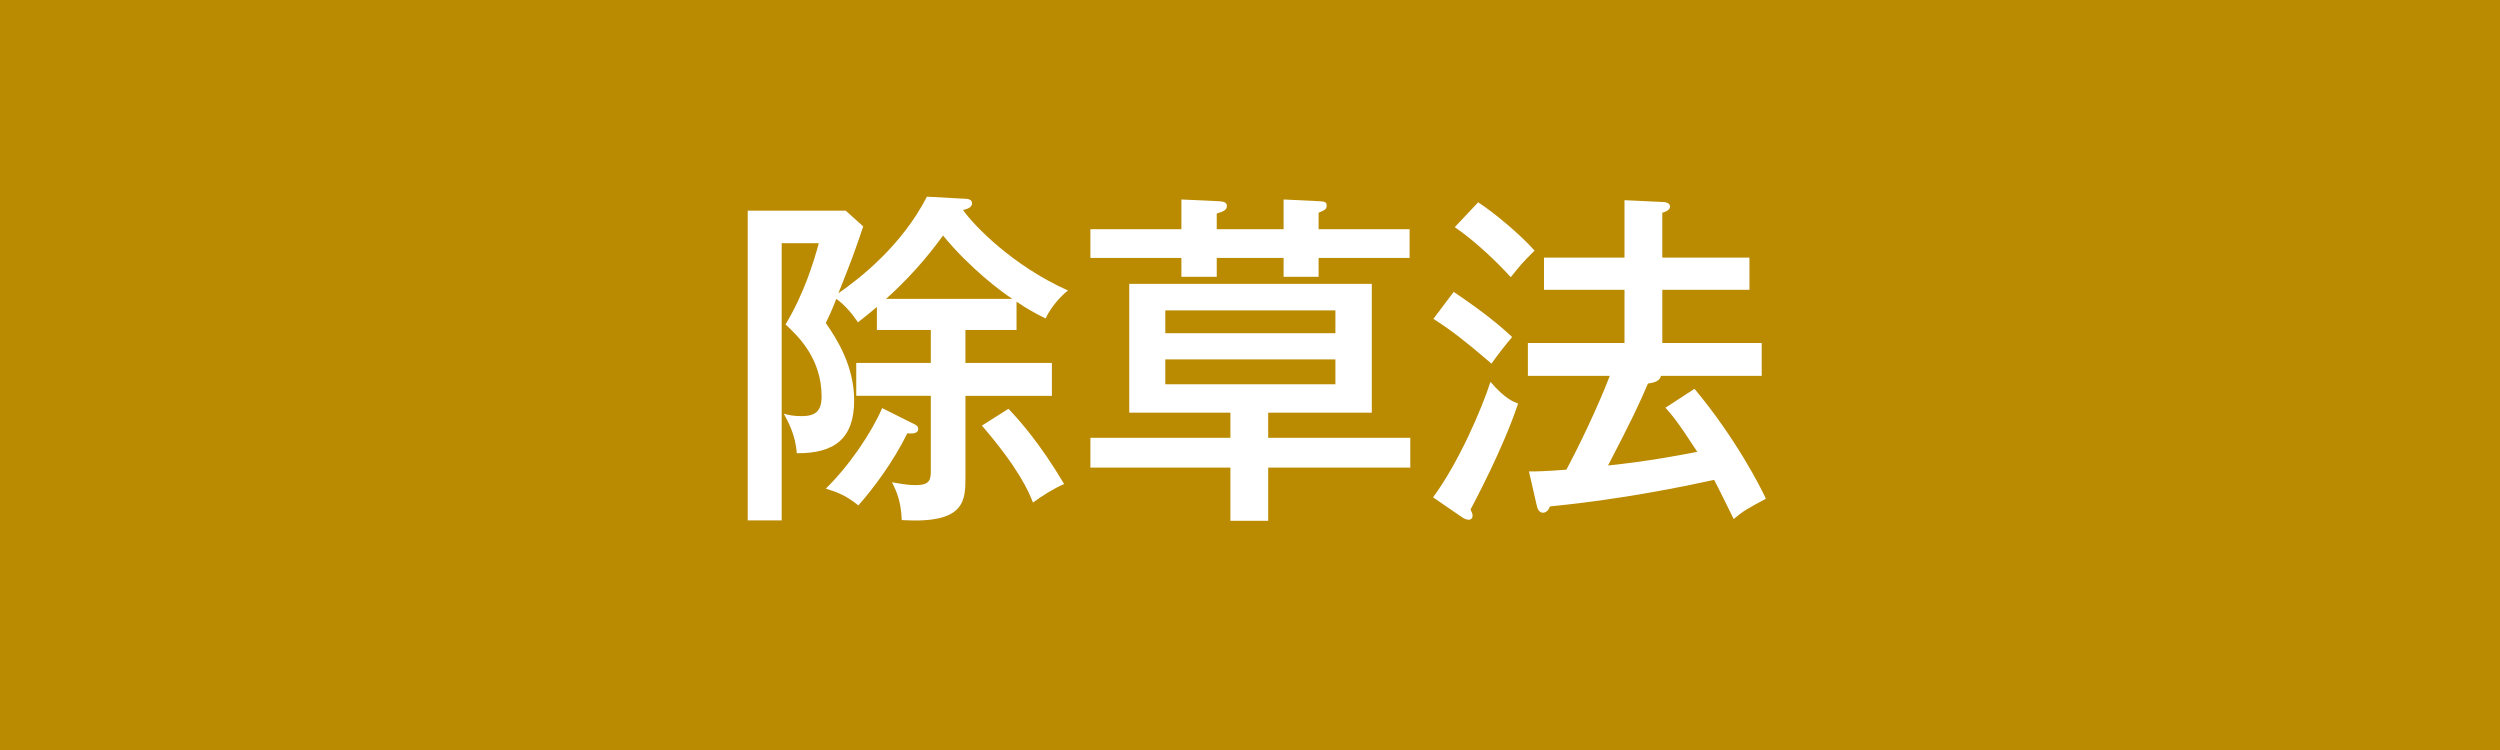
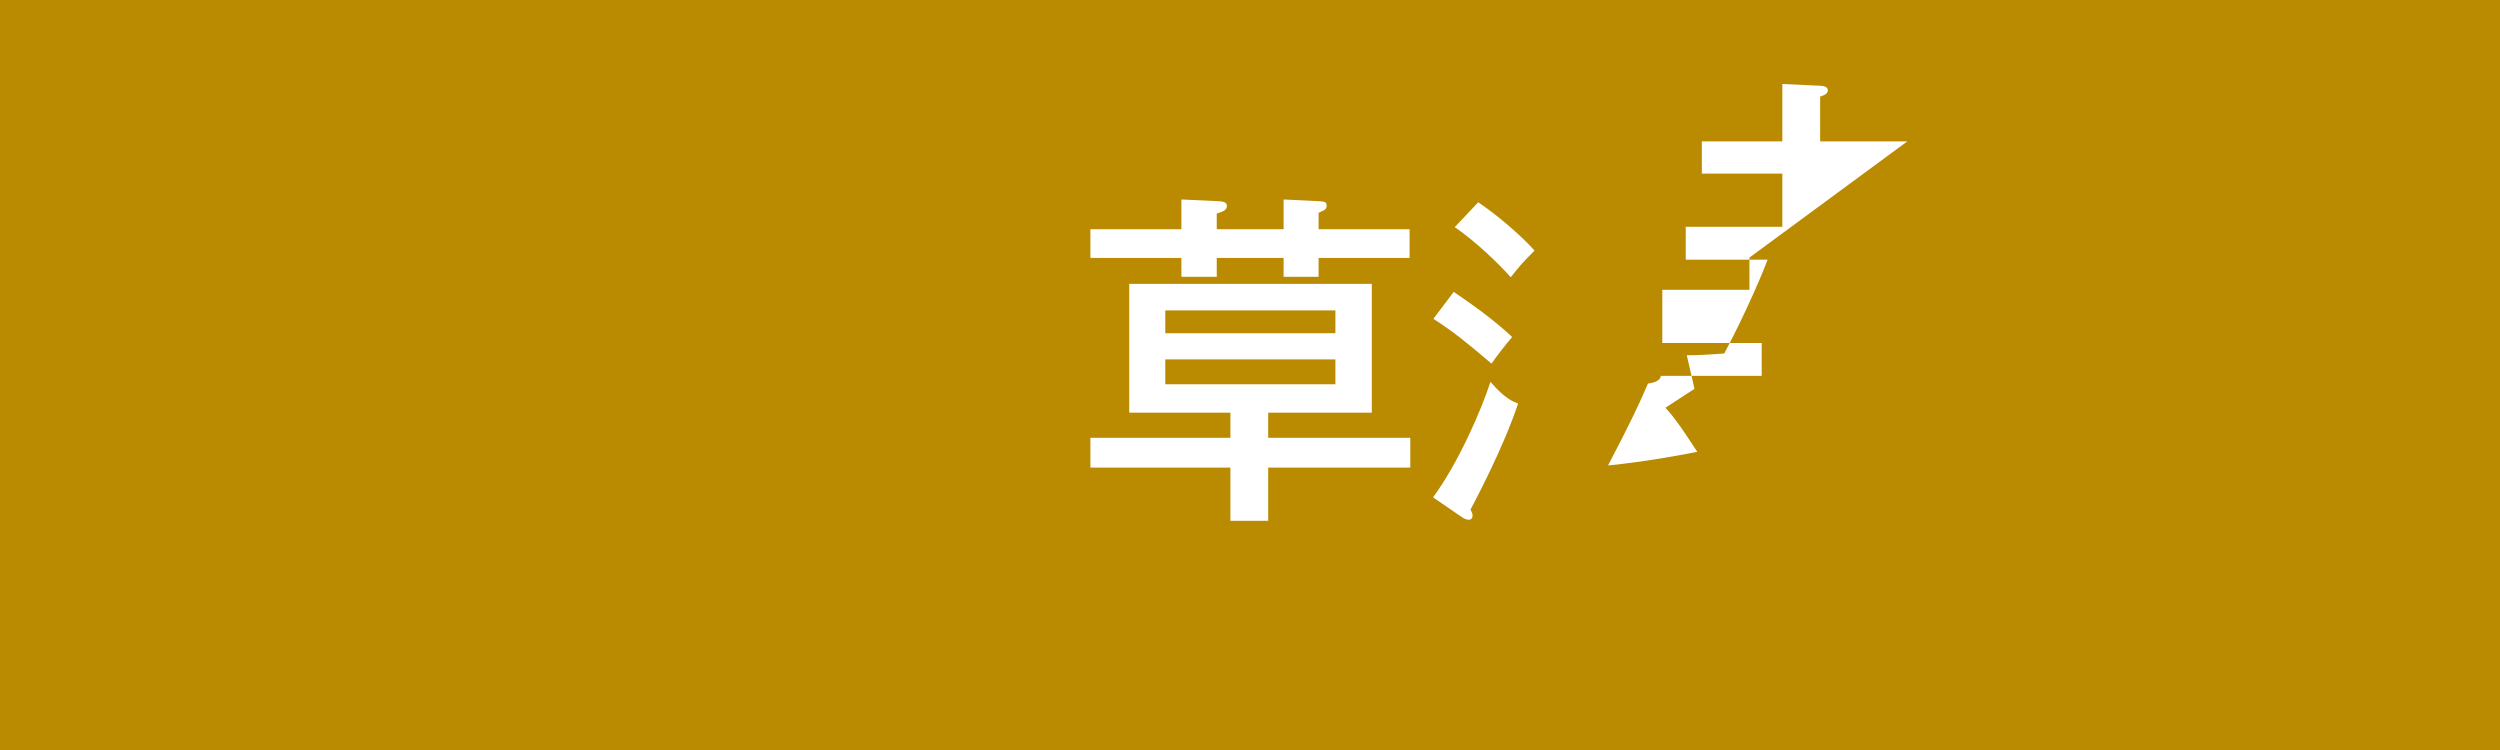
<svg xmlns="http://www.w3.org/2000/svg" id="_レイヤー_2" data-name="レイヤー 2" viewBox="0 0 400 120">
  <defs>
    <style>
      .cls-1 {
        fill: #ba8a00;
      }

      .cls-2 {
        fill: #fff;
      }
    </style>
  </defs>
  <g id="header_footer" data-name="header/footer">
    <g>
      <rect class="cls-1" width="400" height="120" />
      <g>
-         <path class="cls-2" d="M154.472,58.07h13.832v5.264h-13.832v12.88c0,3.92,0,7.616-10.191,7-.112-2.912-.784-4.536-1.568-6.048,2.296.392,2.744.448,3.864.448,2.352,0,2.352-1.008,2.352-2.521v-11.76h-11.928v-5.264h11.928v-5.265h-8.624v-3.695c-.952.784-1.512,1.288-3.023,2.464-.952-1.4-2.128-2.8-3.473-3.752-.728,1.904-1.231,2.912-1.68,3.864,1.792,2.575,4.536,6.888,4.536,12.376,0,6.104-3.136,8.512-9.185,8.455-.168-2.855-1.399-5.096-2.071-6.327.784.224,1.567.392,2.855.392,2.24,0,3.192-.84,3.192-3.136,0-6.216-3.92-9.8-5.769-11.536,2.969-4.928,4.536-10.08,5.32-12.992h-5.936v44.352h-5.433v-49.56h15.681l2.8,2.521c-1.568,4.592-1.792,5.208-3.977,10.695,3.473-2.407,10.137-7.615,14.168-15.456l6.16.337c.393,0,1.064.111,1.064.728,0,.729-.952.952-1.456,1.064,1.68,2.407,7.896,8.903,16.8,12.88-1.064.84-2.632,2.464-3.584,4.479-1.68-.84-2.912-1.512-4.648-2.688v4.535h-8.176v5.265ZM146.296,67.87c.28.112.616.336.616.784,0,.84-1.344.728-1.736.672-2.352,4.76-5.6,9.016-7.84,11.536-1.904-1.513-3.08-2.017-5.208-2.688,3.696-3.584,7.336-8.96,9.016-12.88l5.152,2.576ZM161.976,47.822c-1.735-1.12-6.832-4.928-11.088-10.136-1.12,1.512-4.2,5.768-9.128,10.136h20.216ZM161.359,65.406c1.736,1.848,4.984,5.432,8.904,12.04-1.4.56-3.752,2.016-4.984,2.968-.672-1.736-2.239-5.432-8.176-12.32l4.256-2.688Z" />
        <path class="cls-2" d="M189.023,31.917l6.049.28c.615.056,1.231.112,1.231.784,0,.728-.896.952-1.624,1.176v2.52h10.696v-4.76l5.768.28c.784.056,1.12.112,1.12.672,0,.616-.28.729-1.288,1.176v2.632h14.561v4.593h-14.561v3.023h-5.6v-3.023h-10.696v3.023h-5.656v-3.023h-14.56v-4.593h14.56v-4.76ZM202.912,70.053h22.735v4.761h-22.735v8.512h-6.048v-8.512h-22.4v-4.761h22.4v-4.031h-16.185v-20.608h38.809v20.608h-16.576v4.031ZM213.664,53.31v-3.641h-27.216v3.641h27.216ZM186.448,57.509v3.977h27.216v-3.977h-27.216Z" />
-         <path class="cls-2" d="M229.288,79.574c4.088-5.544,7.784-14.112,9.184-18.48,2.353,2.744,3.696,3.192,4.424,3.473-2.407,7.224-6.943,15.68-7.615,16.968.111.224.336.616.336.952,0,.392-.225.672-.616.672-.336,0-.729-.168-1.064-.393l-4.647-3.191ZM232.592,46.702c4.816,3.248,7.448,5.432,9.353,7.224-.896,1.009-2.576,3.192-3.305,4.256-3.92-3.359-6.159-5.151-9.296-7.168l3.248-4.312ZM236.512,32.366c2.8,1.848,6.832,5.264,9.017,7.728-2.017,2.017-2.24,2.297-3.809,4.257-2.016-2.24-5.6-5.713-8.96-8.009l3.752-3.976ZM279.912,41.213v5.152h-13.944v8.512h15.904v5.264h-16.128c-.168.952-1.4,1.12-2.072,1.232-1.512,3.528-2.632,5.88-6.384,13.104,6.496-.672,11.647-1.68,14.279-2.184-3.191-4.928-4.144-5.992-5.096-7.056l4.648-3.024c6.607,7.896,10.64,15.848,11.424,17.584-2.912,1.568-3.641,1.96-5.152,3.248-.504-1.008-2.632-5.376-3.136-6.271-10.08,2.239-18.984,3.527-26.264,4.256-.168.504-.561,1.008-1.12,1.008-.672,0-.896-.729-1.008-1.232l-1.232-5.376c1.064,0,2.296,0,5.992-.279,3.584-6.721,6.328-13.328,6.944-15.009h-13.104v-5.264h15.456v-8.512h-12.88v-5.152h12.88v-9.184l5.992.28c.504,0,1.288.111,1.288.728,0,.504-.504.784-1.232,1.008v7.168h13.944Z" />
+         <path class="cls-2" d="M229.288,79.574c4.088-5.544,7.784-14.112,9.184-18.48,2.353,2.744,3.696,3.192,4.424,3.473-2.407,7.224-6.943,15.68-7.615,16.968.111.224.336.616.336.952,0,.392-.225.672-.616.672-.336,0-.729-.168-1.064-.393l-4.647-3.191ZM232.592,46.702c4.816,3.248,7.448,5.432,9.353,7.224-.896,1.009-2.576,3.192-3.305,4.256-3.92-3.359-6.159-5.151-9.296-7.168l3.248-4.312ZM236.512,32.366c2.8,1.848,6.832,5.264,9.017,7.728-2.017,2.017-2.24,2.297-3.809,4.257-2.016-2.24-5.6-5.713-8.96-8.009l3.752-3.976ZM279.912,41.213v5.152h-13.944v8.512h15.904v5.264h-16.128c-.168.952-1.4,1.12-2.072,1.232-1.512,3.528-2.632,5.88-6.384,13.104,6.496-.672,11.647-1.68,14.279-2.184-3.191-4.928-4.144-5.992-5.096-7.056l4.648-3.024l-1.232-5.376c1.064,0,2.296,0,5.992-.279,3.584-6.721,6.328-13.328,6.944-15.009h-13.104v-5.264h15.456v-8.512h-12.88v-5.152h12.88v-9.184l5.992.28c.504,0,1.288.111,1.288.728,0,.504-.504.784-1.232,1.008v7.168h13.944Z" />
      </g>
    </g>
  </g>
</svg>